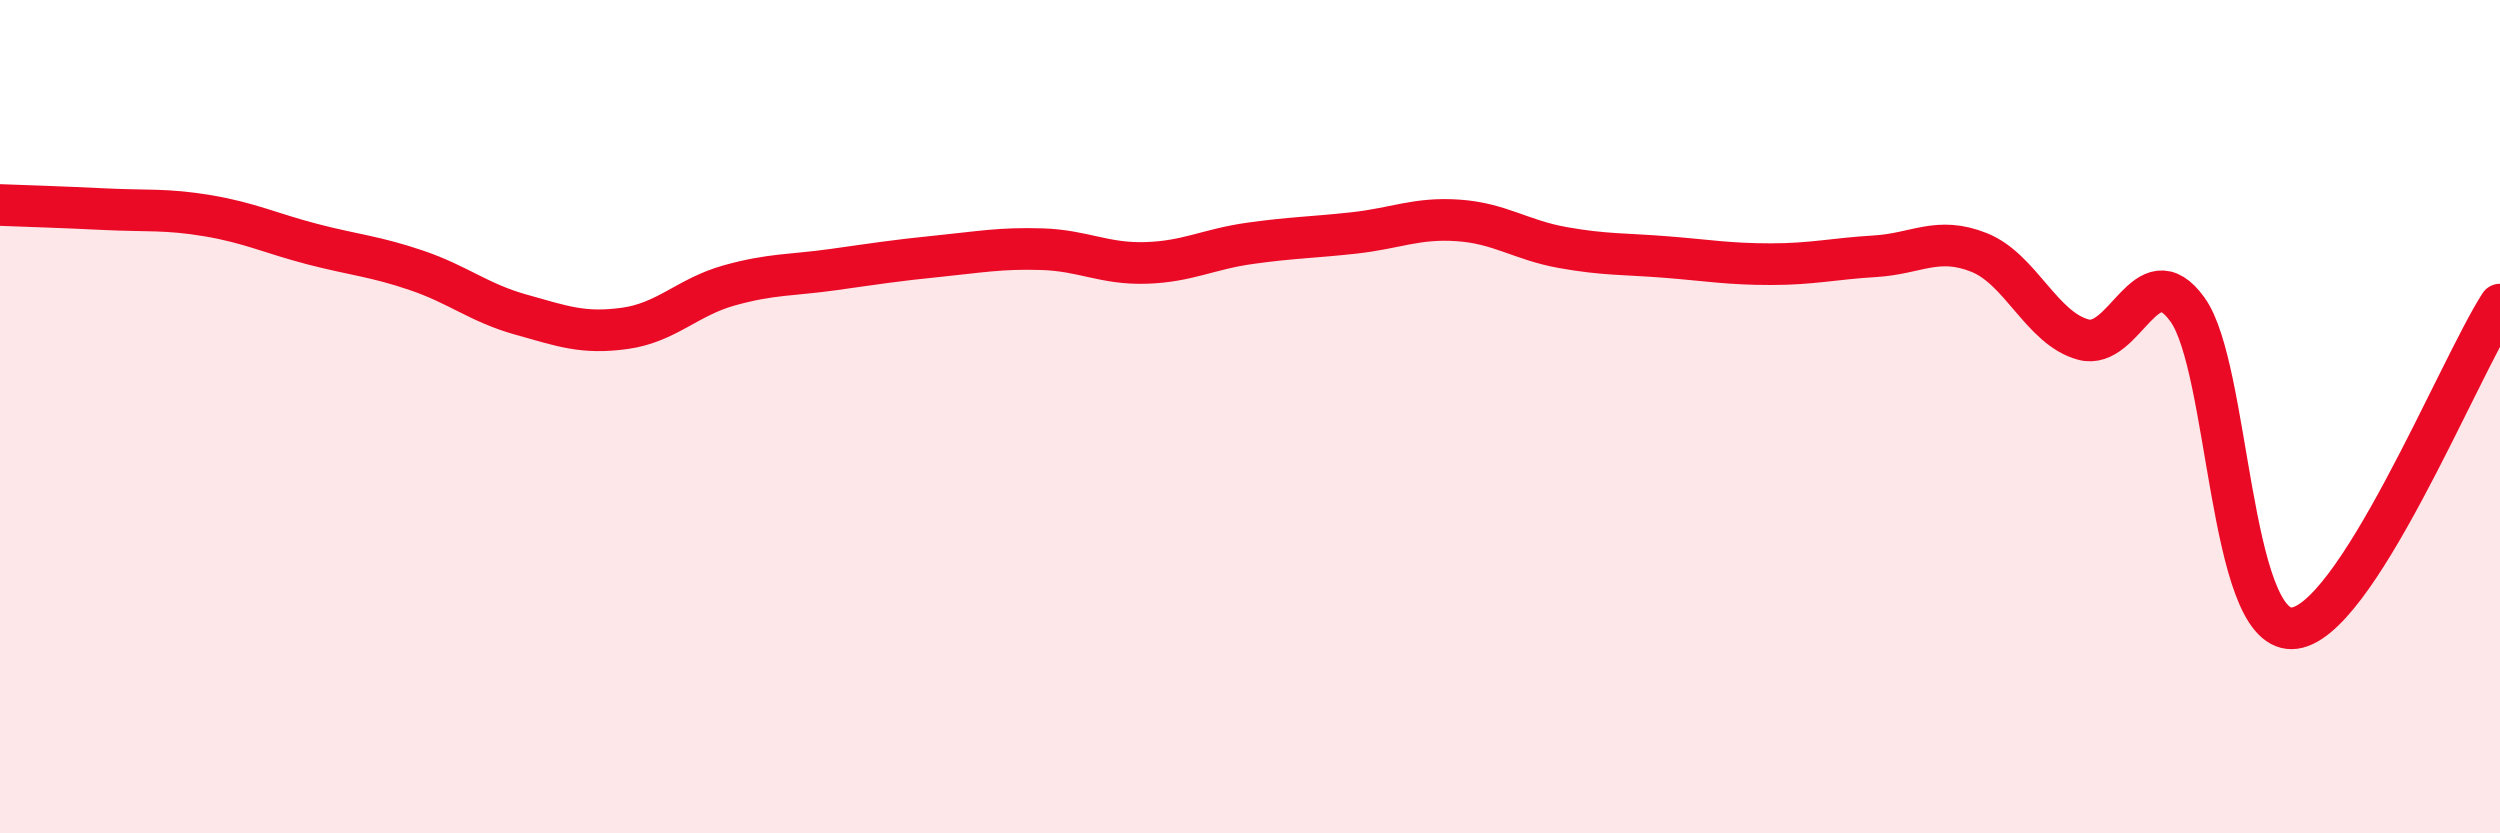
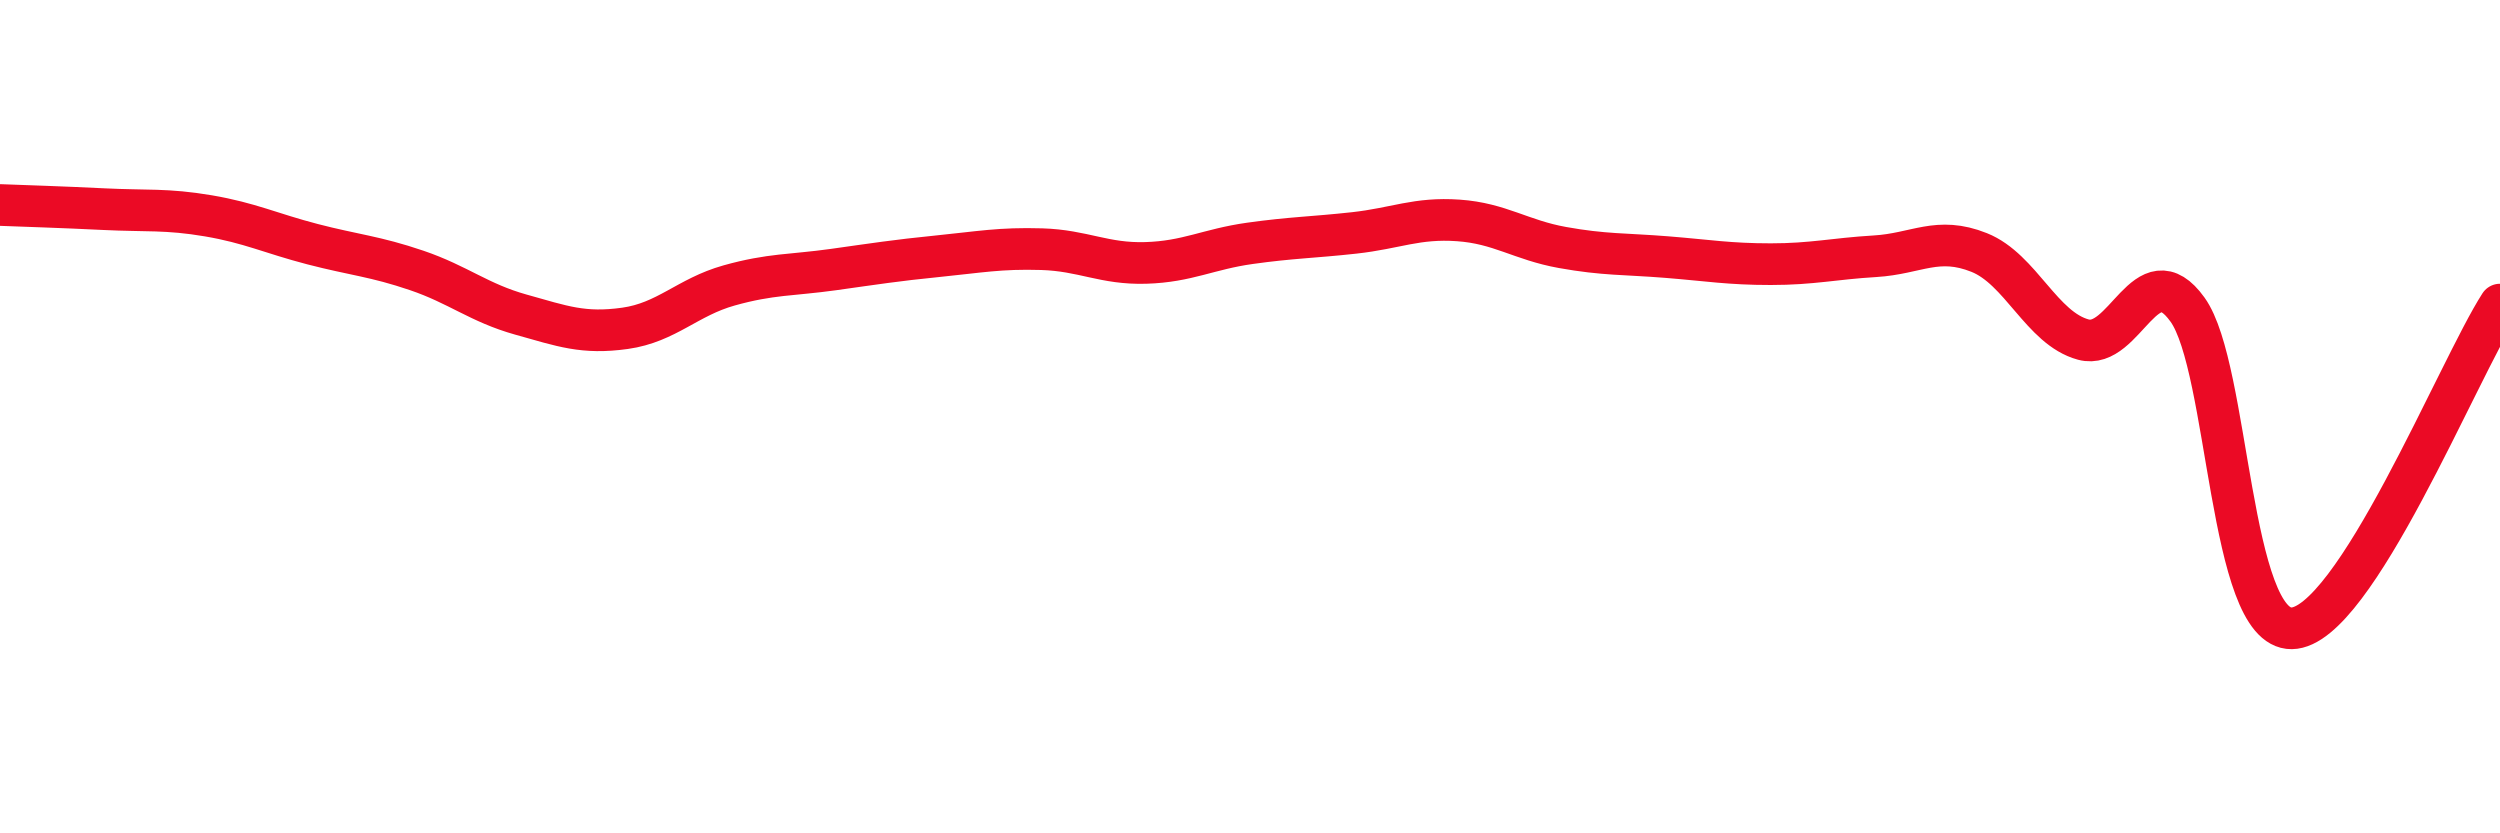
<svg xmlns="http://www.w3.org/2000/svg" width="60" height="20" viewBox="0 0 60 20">
-   <path d="M 0,4.92 C 0.5,4.94 1.5,4.97 2.5,5.02 C 3.5,5.07 4,5.01 5,5.18 C 6,5.35 6.5,5.6 7.5,5.86 C 8.5,6.12 9,6.15 10,6.49 C 11,6.83 11.5,7.27 12.5,7.55 C 13.5,7.83 14,8.02 15,7.88 C 16,7.74 16.5,7.13 17.5,6.85 C 18.5,6.57 19,6.61 20,6.47 C 21,6.33 21.5,6.25 22.5,6.15 C 23.5,6.05 24,5.95 25,5.98 C 26,6.01 26.5,6.34 27.5,6.31 C 28.5,6.28 29,5.98 30,5.84 C 31,5.7 31.5,5.7 32.5,5.59 C 33.5,5.48 34,5.22 35,5.29 C 36,5.36 36.5,5.76 37.5,5.94 C 38.5,6.12 39,6.09 40,6.17 C 41,6.25 41.5,6.34 42.5,6.34 C 43.5,6.34 44,6.21 45,6.15 C 46,6.09 46.5,5.66 47.5,6.06 C 48.5,6.46 49,7.88 50,8.15 C 51,8.42 51.5,6.04 52.5,7.43 C 53.5,8.82 53.5,15.1 55,15.08 C 56.5,15.06 59,8.86 60,7.31L60 20L0 20Z" fill="#EB0A25" opacity="0.1" stroke-linecap="round" stroke-linejoin="round" />
  <path d="M 0,4.92 C 0.5,4.94 1.5,4.97 2.5,5.02 C 3.5,5.07 4,5.01 5,5.18 C 6,5.35 6.5,5.6 7.5,5.86 C 8.5,6.12 9,6.15 10,6.49 C 11,6.83 11.5,7.27 12.5,7.55 C 13.5,7.83 14,8.02 15,7.88 C 16,7.74 16.5,7.13 17.5,6.85 C 18.5,6.57 19,6.61 20,6.47 C 21,6.33 21.5,6.25 22.5,6.15 C 23.5,6.05 24,5.95 25,5.98 C 26,6.01 26.5,6.34 27.5,6.31 C 28.5,6.28 29,5.98 30,5.84 C 31,5.7 31.5,5.7 32.5,5.59 C 33.5,5.48 34,5.22 35,5.29 C 36,5.36 36.5,5.76 37.5,5.94 C 38.5,6.12 39,6.09 40,6.17 C 41,6.25 41.5,6.34 42.5,6.34 C 43.5,6.34 44,6.21 45,6.15 C 46,6.09 46.5,5.66 47.5,6.06 C 48.5,6.46 49,7.88 50,8.15 C 51,8.42 51.5,6.04 52.5,7.43 C 53.5,8.82 53.5,15.1 55,15.08 C 56.5,15.06 59,8.86 60,7.31" stroke="#EB0A25" stroke-width="1" fill="none" stroke-linecap="round" stroke-linejoin="round" />
</svg>